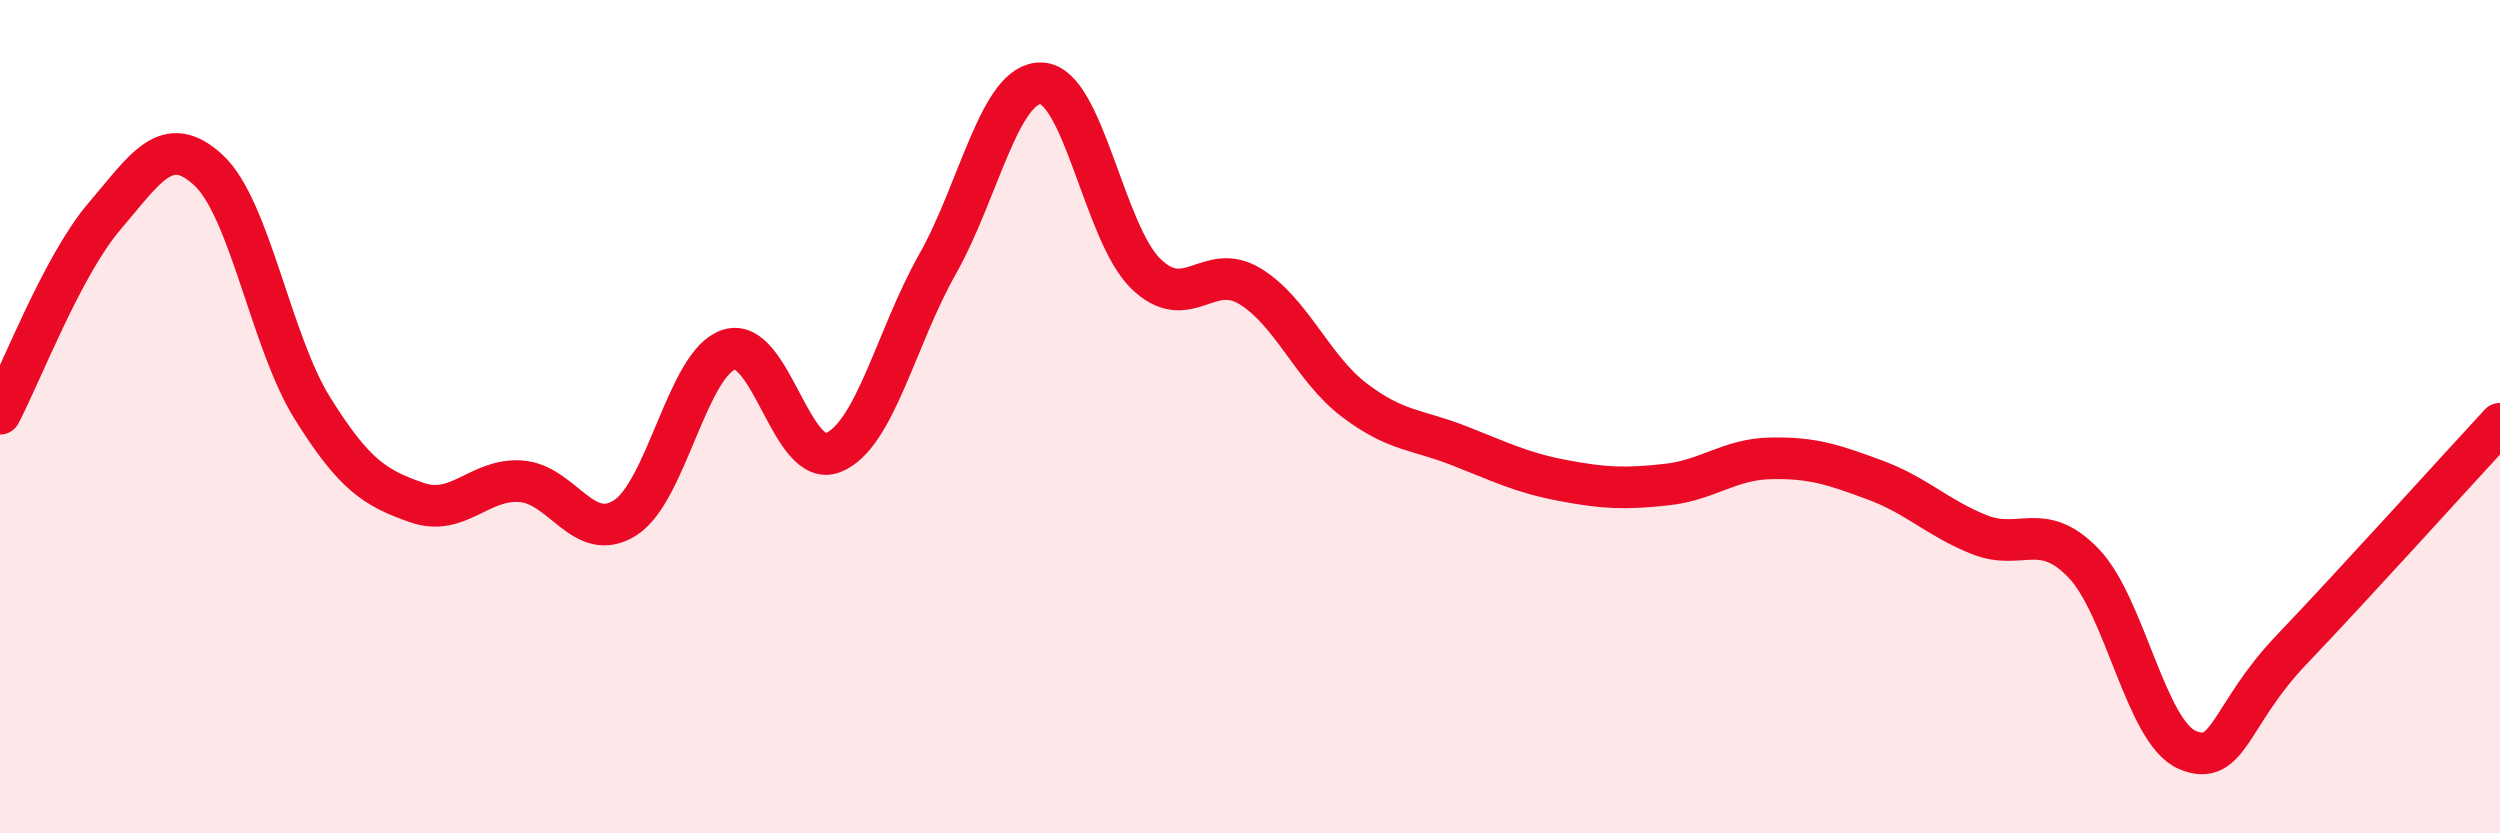
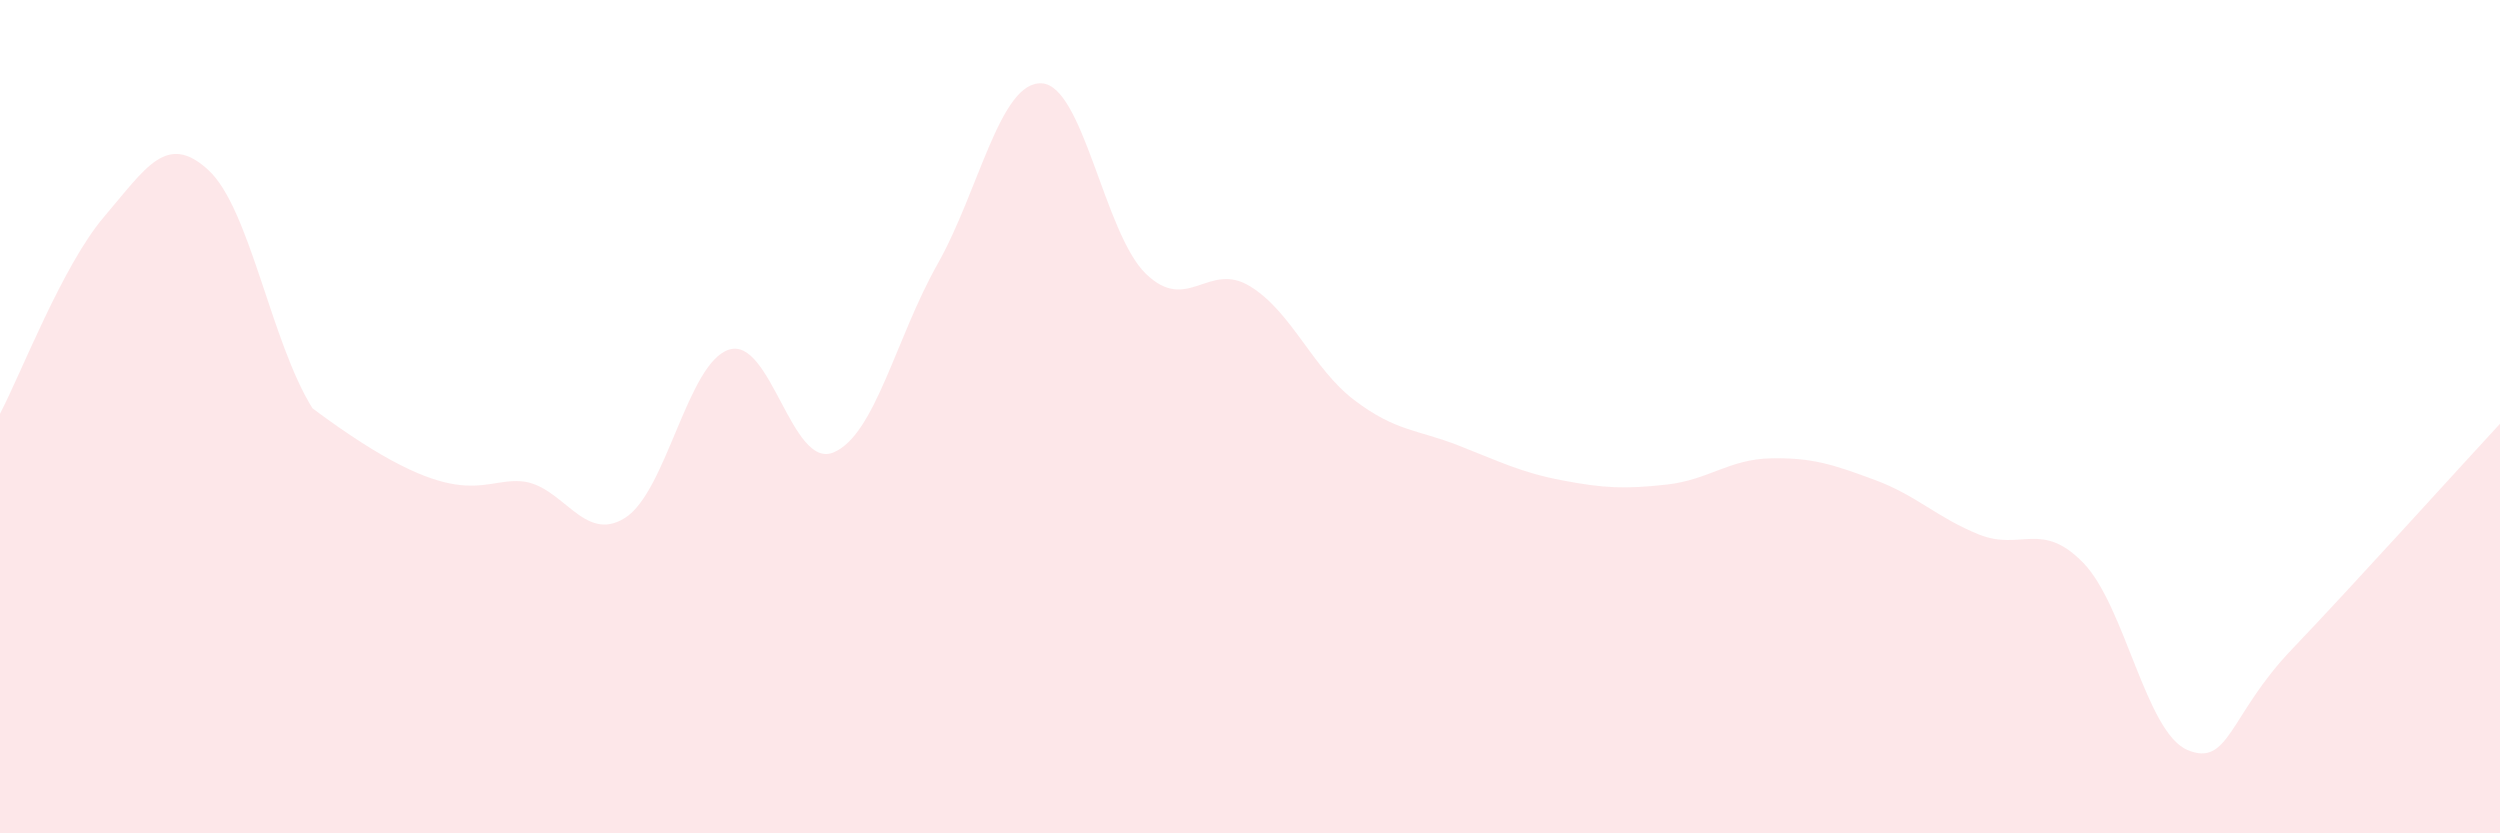
<svg xmlns="http://www.w3.org/2000/svg" width="60" height="20" viewBox="0 0 60 20">
-   <path d="M 0,9.93 C 0.5,8.98 1.5,6.37 2.5,5.2 C 3.5,4.03 4,3.16 5,4.08 C 6,5 6.5,8.2 7.5,9.8 C 8.5,11.4 9,11.71 10,12.06 C 11,12.41 11.5,11.48 12.5,11.55 C 13.5,11.62 14,13.06 15,12.43 C 16,11.8 16.5,8.7 17.5,8.39 C 18.5,8.08 19,11.27 20,10.86 C 21,10.45 21.5,8.11 22.5,6.34 C 23.5,4.57 24,1.95 25,2 C 26,2.05 26.5,5.6 27.5,6.57 C 28.5,7.54 29,6.26 30,6.87 C 31,7.48 31.5,8.84 32.5,9.6 C 33.5,10.36 34,10.3 35,10.69 C 36,11.08 36.5,11.34 37.5,11.53 C 38.5,11.72 39,11.74 40,11.63 C 41,11.52 41.5,11.02 42.5,11 C 43.5,10.98 44,11.15 45,11.52 C 46,11.89 46.5,12.43 47.5,12.83 C 48.5,13.23 49,12.48 50,13.51 C 51,14.54 51.5,17.58 52.5,18 C 53.5,18.42 53.5,17.16 55,15.59 C 56.5,14.02 59,11.25 60,10.17L60 20L0 20Z" fill="#EB0A25" opacity="0.1" stroke-linecap="round" stroke-linejoin="round" />
-   <path d="M 0,9.93 C 0.5,8.98 1.5,6.37 2.5,5.2 C 3.5,4.03 4,3.16 5,4.08 C 6,5 6.5,8.2 7.5,9.8 C 8.5,11.4 9,11.71 10,12.06 C 11,12.41 11.5,11.48 12.5,11.55 C 13.5,11.62 14,13.06 15,12.43 C 16,11.8 16.5,8.7 17.5,8.39 C 18.5,8.08 19,11.27 20,10.86 C 21,10.45 21.5,8.11 22.5,6.34 C 23.5,4.57 24,1.95 25,2 C 26,2.05 26.5,5.6 27.5,6.57 C 28.5,7.54 29,6.26 30,6.87 C 31,7.48 31.5,8.84 32.5,9.6 C 33.5,10.36 34,10.3 35,10.69 C 36,11.08 36.5,11.34 37.5,11.53 C 38.5,11.72 39,11.74 40,11.63 C 41,11.52 41.5,11.02 42.5,11 C 43.5,10.98 44,11.15 45,11.52 C 46,11.89 46.5,12.43 47.5,12.83 C 48.5,13.23 49,12.48 50,13.51 C 51,14.54 51.5,17.58 52.5,18 C 53.5,18.42 53.5,17.16 55,15.59 C 56.5,14.02 59,11.25 60,10.17" stroke="#EB0A25" stroke-width="1" fill="none" stroke-linecap="round" stroke-linejoin="round" />
+   <path d="M 0,9.93 C 0.5,8.98 1.5,6.37 2.5,5.2 C 3.5,4.03 4,3.16 5,4.08 C 6,5 6.5,8.2 7.5,9.8 C 11,12.41 11.5,11.48 12.5,11.55 C 13.5,11.62 14,13.06 15,12.43 C 16,11.8 16.5,8.7 17.5,8.39 C 18.5,8.08 19,11.27 20,10.86 C 21,10.45 21.5,8.11 22.5,6.34 C 23.5,4.57 24,1.95 25,2 C 26,2.05 26.5,5.6 27.5,6.57 C 28.5,7.54 29,6.26 30,6.87 C 31,7.48 31.5,8.84 32.5,9.6 C 33.5,10.36 34,10.3 35,10.69 C 36,11.08 36.5,11.34 37.5,11.53 C 38.5,11.72 39,11.74 40,11.63 C 41,11.52 41.5,11.02 42.5,11 C 43.5,10.98 44,11.15 45,11.52 C 46,11.89 46.5,12.43 47.5,12.83 C 48.5,13.23 49,12.48 50,13.51 C 51,14.54 51.5,17.58 52.5,18 C 53.5,18.42 53.5,17.16 55,15.59 C 56.5,14.02 59,11.25 60,10.17L60 20L0 20Z" fill="#EB0A25" opacity="0.1" stroke-linecap="round" stroke-linejoin="round" />
</svg>